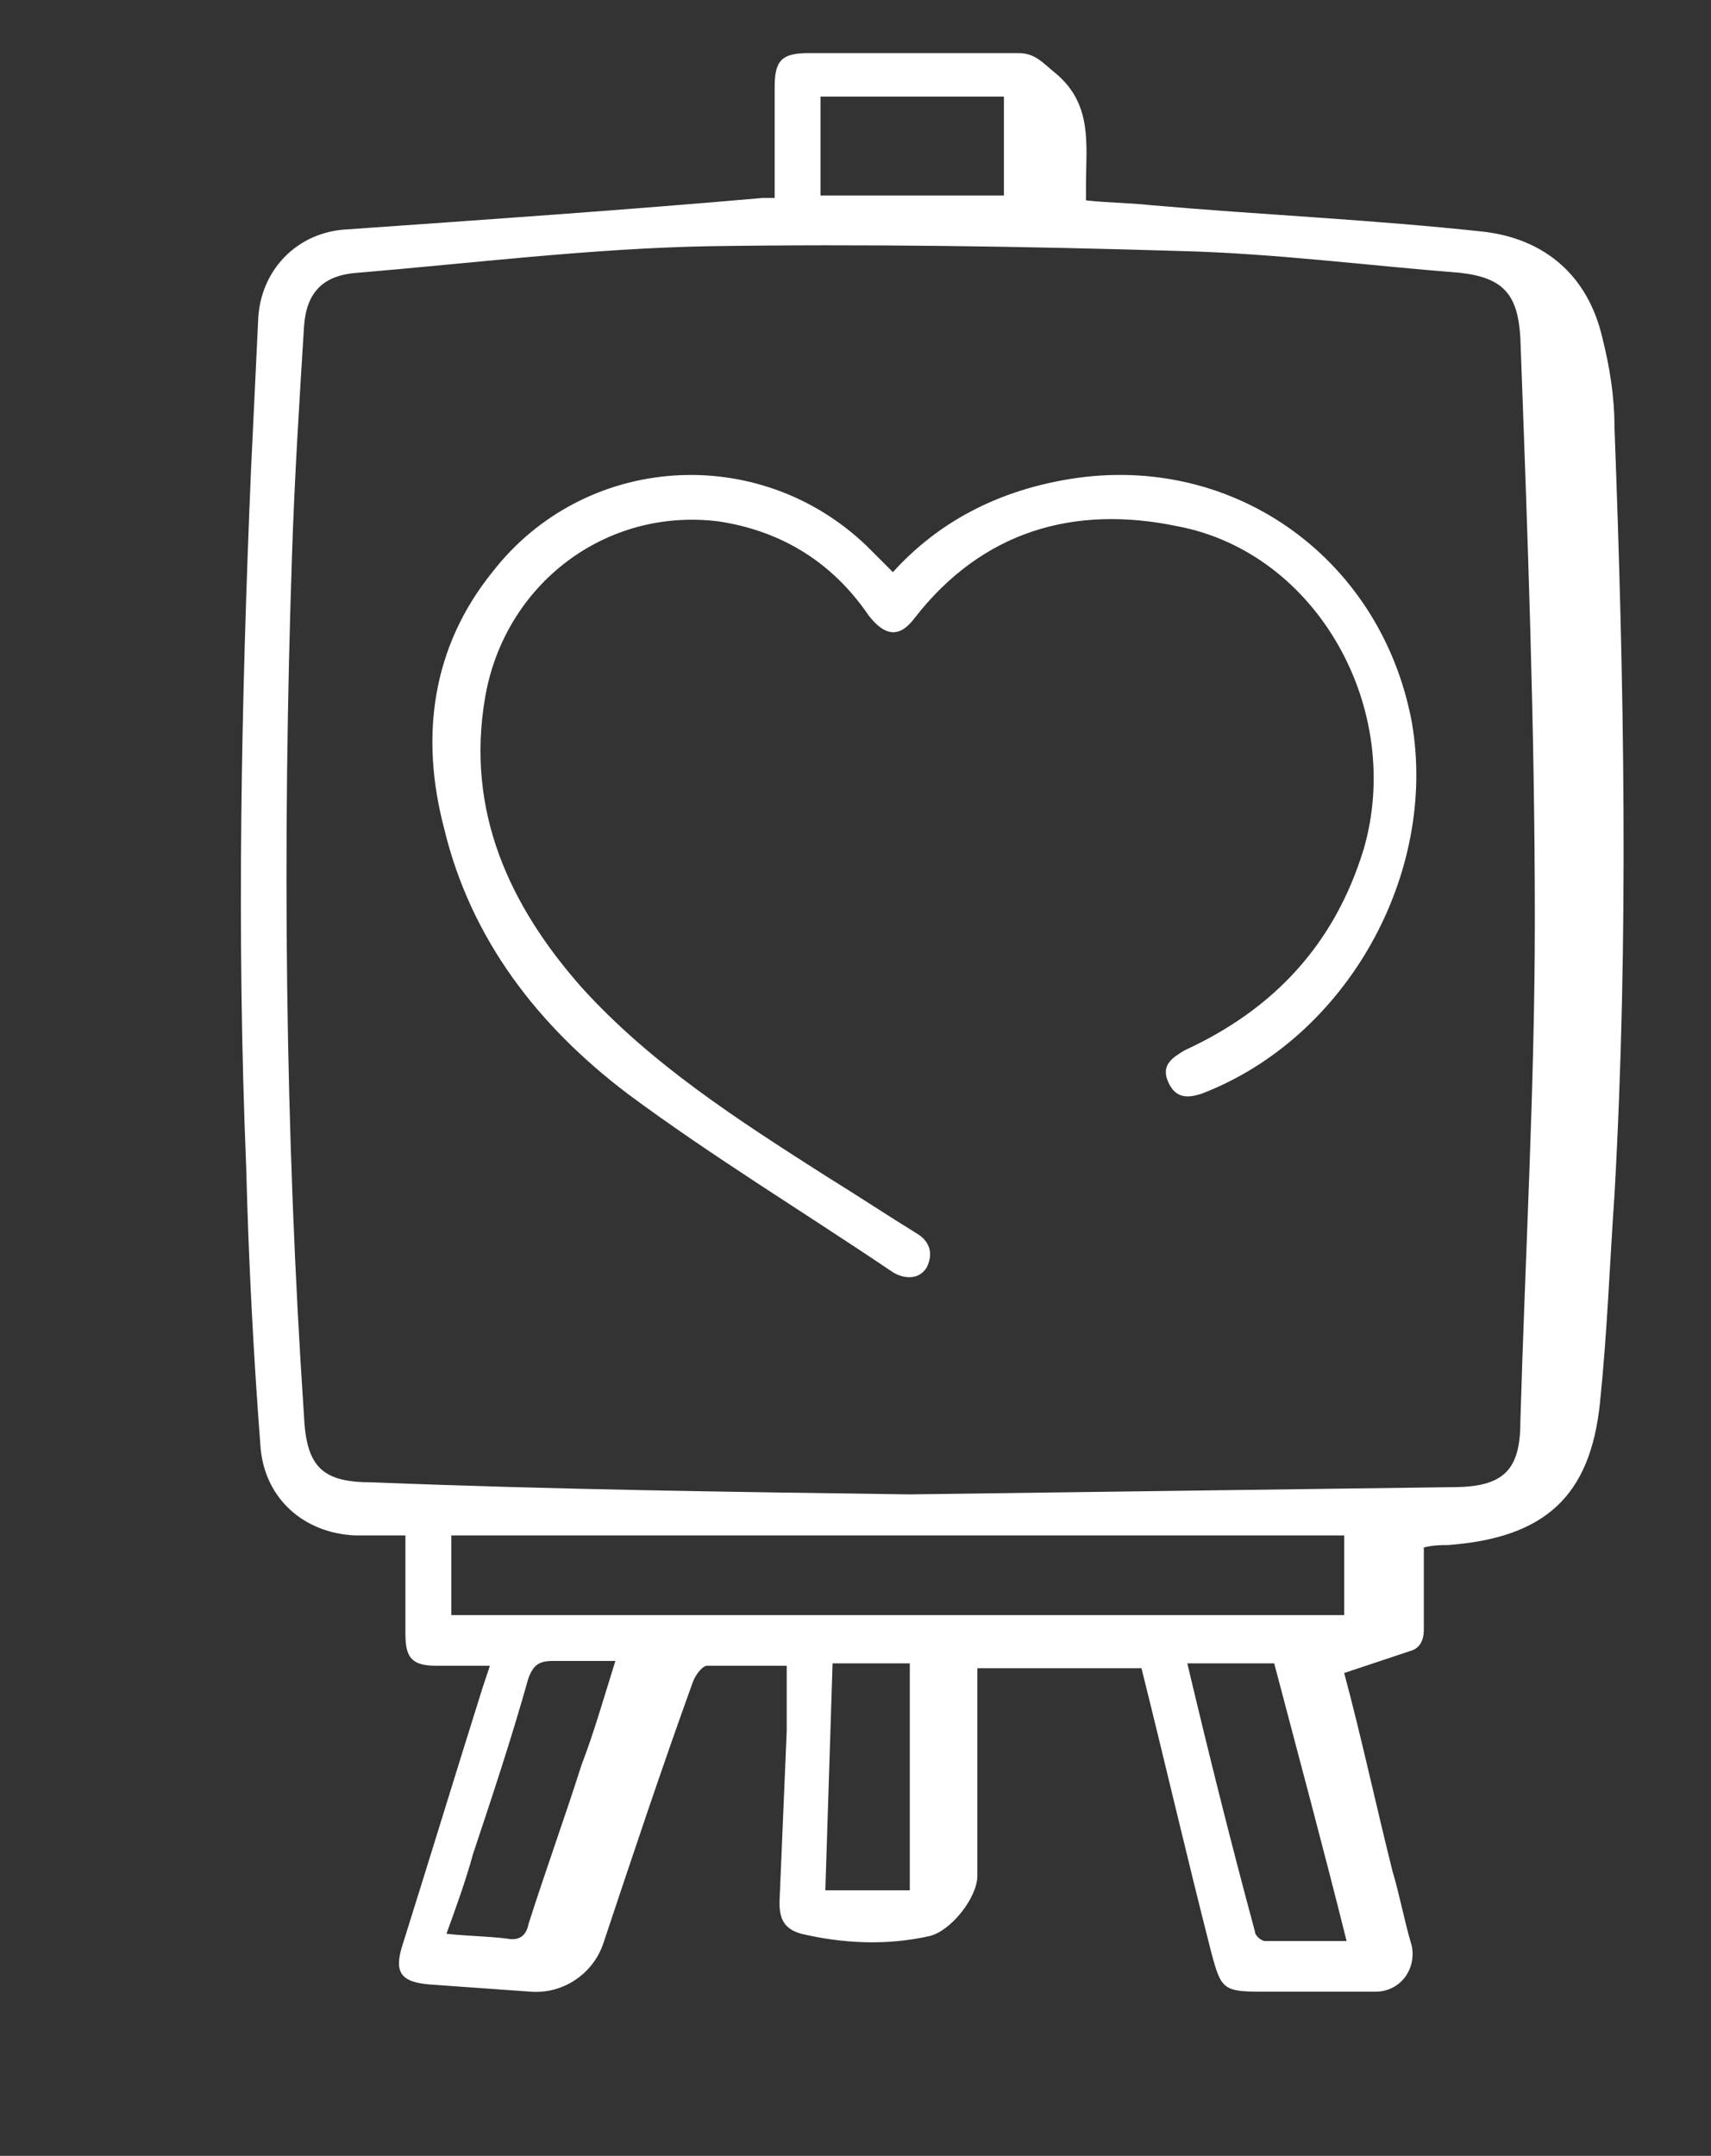
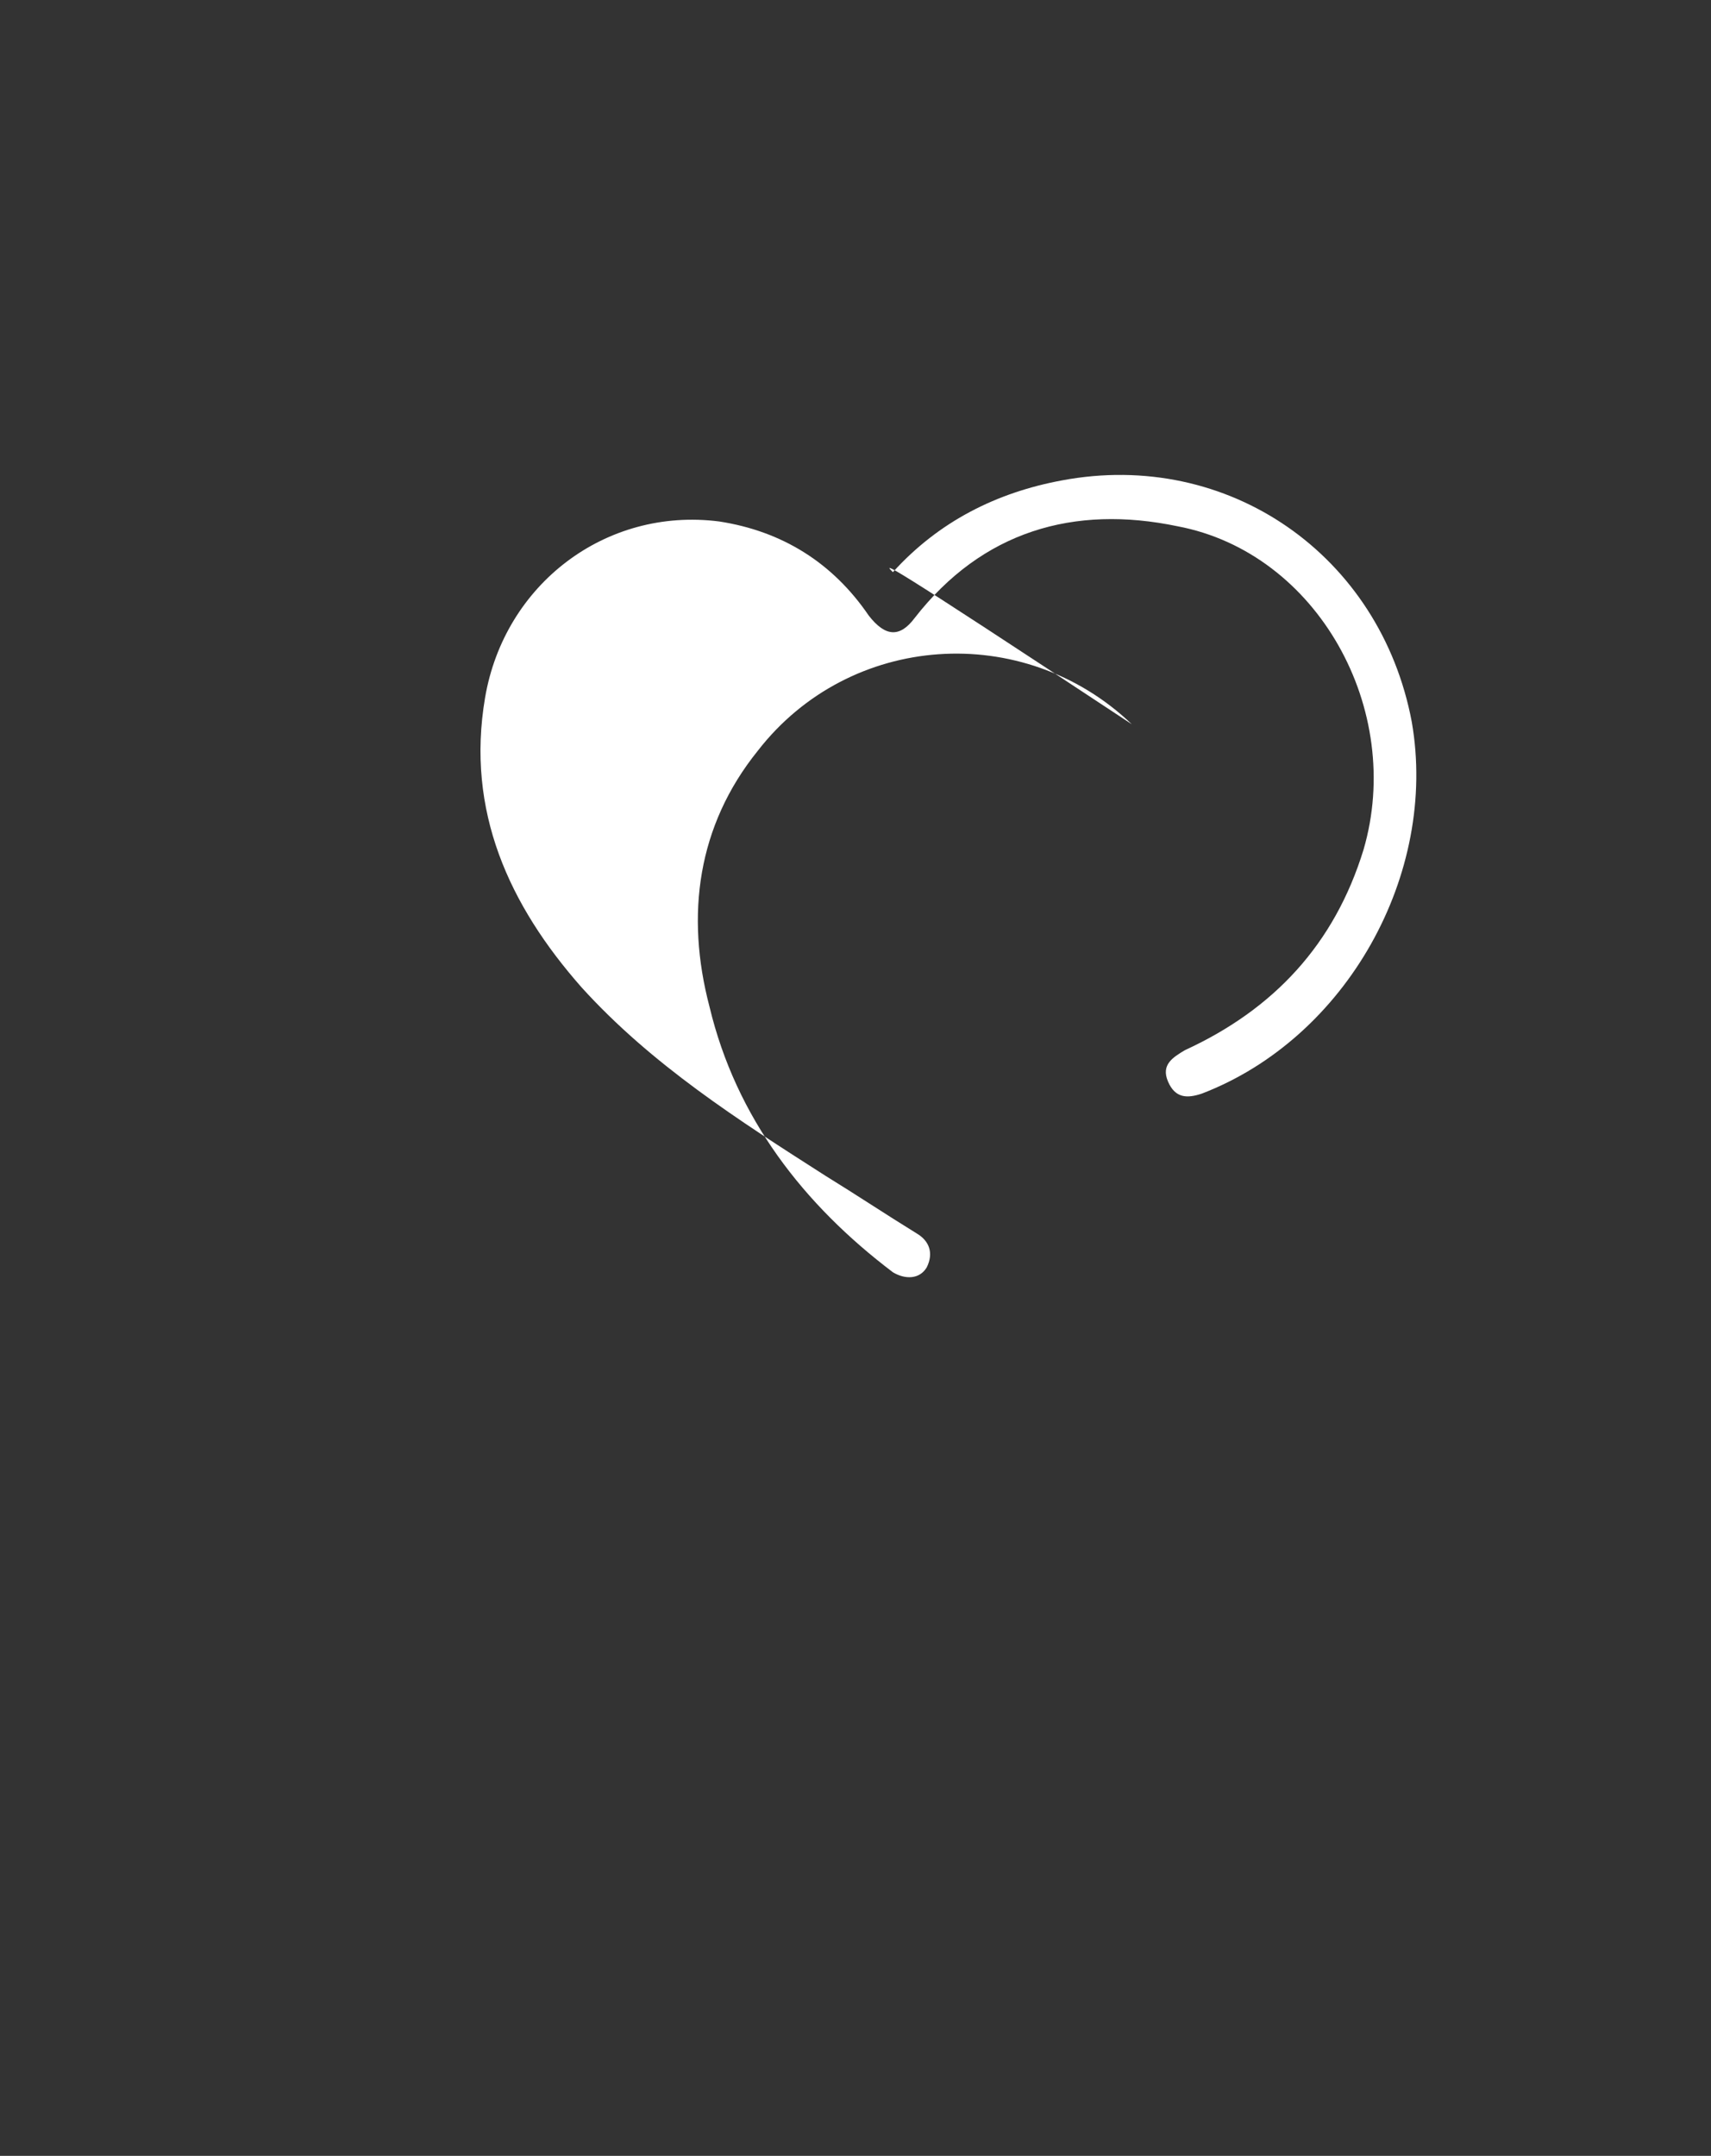
<svg xmlns="http://www.w3.org/2000/svg" version="1.1" id="Layer_1" x="0px" y="0px" viewBox="0 0 70.9 89.3" style="enable-background:new 0 0 70.9 89.3;" xml:space="preserve">
  <rect x="0" y="0" width="70.9" height="89.3" fill="#333333" stroke="none" />
  <style type="text/css">
	.st0{fill:#FFFFFF;}
</style>
  <g>
-     <path class="st0" d="M32.1,8.2c0-1.6,0-3.1,0-4.6c0-1.1,0.3-1.4,1.4-1.4c2.9,0,5.8,0,8.7,0c0.7,0,1,0.4,1.5,0.8   c1.6,1.3,1.3,3,1.3,4.7c0,0.2,0,0.3,0,0.6c0.9,0.1,1.8,0.1,2.7,0.2c4.6,0.4,9.2,0.6,13.8,1.1c2.5,0.3,4.3,1.8,4.9,4.4   c0.3,1.2,0.5,2.4,0.5,3.7c0.4,10.6,0.6,21.2,0,31.8c-0.2,2.9-0.3,5.7-0.6,8.6c-0.4,3.9-2.3,5.6-6.3,5.9c-0.3,0-0.6,0-1,0.1   c0,1.1,0,2.3,0,3.4c0,0.5-0.2,0.8-0.6,0.9c-0.9,0.3-1.8,0.6-2.7,0.9c0.7,2.6,1.3,5.4,2,8.2c0.3,1,0.5,2.1,0.8,3.1   c0.2,1-0.5,1.9-1.5,1.9c-1.6,0-3.1,0-4.7,0c-1.6,0-1.7-0.1-2.1-1.6c-1-3.9-1.9-7.8-2.9-11.8c-2.2,0-4.4,0-6.8,0c0,0.7,0,1.3,0,2   c0,2.2,0,4.4,0,6.6c0,0.9-1.1,2.3-2,2.5c-1.8,0.4-3.6,0.3-5.3-0.1c-0.7-0.2-0.9-0.6-0.9-1.3c0.1-2.4,0.2-4.7,0.3-7.1   c0-0.8,0-1.7,0-2.7c-1.1,0-2.2,0-3.3,0c-0.2,0-0.5,0.4-0.6,0.7c-1.3,3.6-2.5,7.2-3.7,10.8c-0.4,1.2-1.6,2.1-3,2   c-1.4-0.1-2.8-0.2-4.2-0.3c-1.2-0.1-1.5-0.5-1.1-1.7c1.1-3.5,2.2-7.1,3.3-10.6c0.1-0.3,0.2-0.6,0.3-0.9c-0.8,0-1.5,0-2.2,0   c-1,0-1.3-0.3-1.3-1.3c0-1.3,0-2.6,0-4.1c-0.7,0-1.4,0-2.1,0c-2.1-0.1-3.7-1.5-3.9-3.6c-0.3-3.9-0.5-7.8-0.6-11.7   C9.8,38.6,10,29,10.4,19.5c0.1-2.1,0.2-4.2,0.3-6.3c0.1-2,1.6-3.6,3.7-3.7c5.7-0.4,11.5-0.8,17.2-1.3C31.7,8.2,31.9,8.2,32.1,8.2z    M37.7,61.9c7.5-0.1,15-0.2,22.5-0.3c2.1,0,2.8-0.7,2.8-2.7c0.2-6.9,0.6-13.9,0.6-20.8c0-8-0.3-16-0.6-24.1   c-0.1-1.8-0.7-2.5-2.5-2.7c-3.8-0.3-7.7-0.8-11.5-0.9c-6.6-0.2-13.2-0.3-19.7-0.2c-4.9,0.1-9.7,0.7-14.5,1.1   c-1.4,0.1-2.1,0.8-2.2,2.2c-0.2,3.2-0.4,6.4-0.5,9.5c-0.4,11.9-0.3,23.8,0.5,35.7c0.1,2.1,0.8,2.7,2.8,2.7   C22.9,61.7,30.4,61.8,37.7,61.9z M55.7,63.6c-12.4,0-24.7,0-37,0c0,1.1,0,2.2,0,3.3c12.4,0,24.7,0,37,0   C55.7,65.8,55.7,64.7,55.7,63.6z M49.2,68.9c0.9,3.8,1.8,7.4,2.8,11.1c0,0.2,0.3,0.4,0.4,0.4c1.1,0,2.2,0,3.4,0c-1-4-2-7.7-3-11.5   C51.5,68.9,50.4,68.9,49.2,68.9z M25.5,68.8c-1,0-1.8,0-2.6,0c-0.6,0-0.8,0.2-1,0.7c-0.7,2.5-1.5,4.9-2.3,7.3   c-0.3,1.1-0.7,2.2-1.1,3.3c0.9,0.1,1.7,0.1,2.5,0.2c0.5,0.1,0.8-0.1,0.9-0.6c0.7-2.2,1.5-4.4,2.2-6.6C24.6,71.8,25,70.4,25.5,68.8z    M34.5,68.9c-0.1,3.1-0.2,6.2-0.3,9.4c1.2,0,2.2,0,3.5,0c0-3.2,0-6.3,0-9.4C36.6,68.9,35.6,68.9,34.5,68.9z M34,8.1   c2.6,0,5.1,0,7.6,0c0-1.4,0-2.7,0-4.1c-2.6,0-5.1,0-7.6,0C34,5.5,34,6.8,34,8.1z" />
-     <path class="st0" d="M37,23.7c1.9-2.1,4.3-3.3,7-3.8c6.9-1.3,13.2,3.1,14.5,10c1.1,6.3-2.7,13.1-8.7,15.4c-0.6,0.2-1.1,0.2-1.4-0.5   c-0.3-0.7,0.2-1,0.7-1.3c3.7-1.7,6.2-4.4,7.4-8.3c1.7-5.8-1.9-12.3-7.7-13.4c-4.3-0.9-8.1,0.2-10.9,3.8c-0.6,0.8-1.2,0.8-1.9-0.1   c-1.5-2.2-3.6-3.5-6.2-3.9c-4.7-0.6-8.9,2.6-9.7,7.3c-0.8,4.7,1,8.6,4,12c2.9,3.2,6.5,5.5,10.1,7.8c1.3,0.8,2.5,1.6,3.8,2.4   c0.5,0.3,0.7,0.8,0.4,1.4c-0.3,0.5-0.9,0.5-1.4,0.2c-3.7-2.5-7.5-4.8-11-7.4c-3.7-2.8-6.5-6.4-7.6-11c-1-3.8-0.5-7.5,2-10.6   c3.8-4.9,11-5.4,15.5-1.1C36.3,23,36.6,23.3,37,23.7z" />
+     <path class="st0" d="M37,23.7c1.9-2.1,4.3-3.3,7-3.8c6.9-1.3,13.2,3.1,14.5,10c1.1,6.3-2.7,13.1-8.7,15.4c-0.6,0.2-1.1,0.2-1.4-0.5   c-0.3-0.7,0.2-1,0.7-1.3c3.7-1.7,6.2-4.4,7.4-8.3c1.7-5.8-1.9-12.3-7.7-13.4c-4.3-0.9-8.1,0.2-10.9,3.8c-0.6,0.8-1.2,0.8-1.9-0.1   c-1.5-2.2-3.6-3.5-6.2-3.9c-4.7-0.6-8.9,2.6-9.7,7.3c-0.8,4.7,1,8.6,4,12c2.9,3.2,6.5,5.5,10.1,7.8c1.3,0.8,2.5,1.6,3.8,2.4   c0.5,0.3,0.7,0.8,0.4,1.4c-0.3,0.5-0.9,0.5-1.4,0.2c-3.7-2.8-6.5-6.4-7.6-11c-1-3.8-0.5-7.5,2-10.6   c3.8-4.9,11-5.4,15.5-1.1C36.3,23,36.6,23.3,37,23.7z" />
  </g>
</svg>